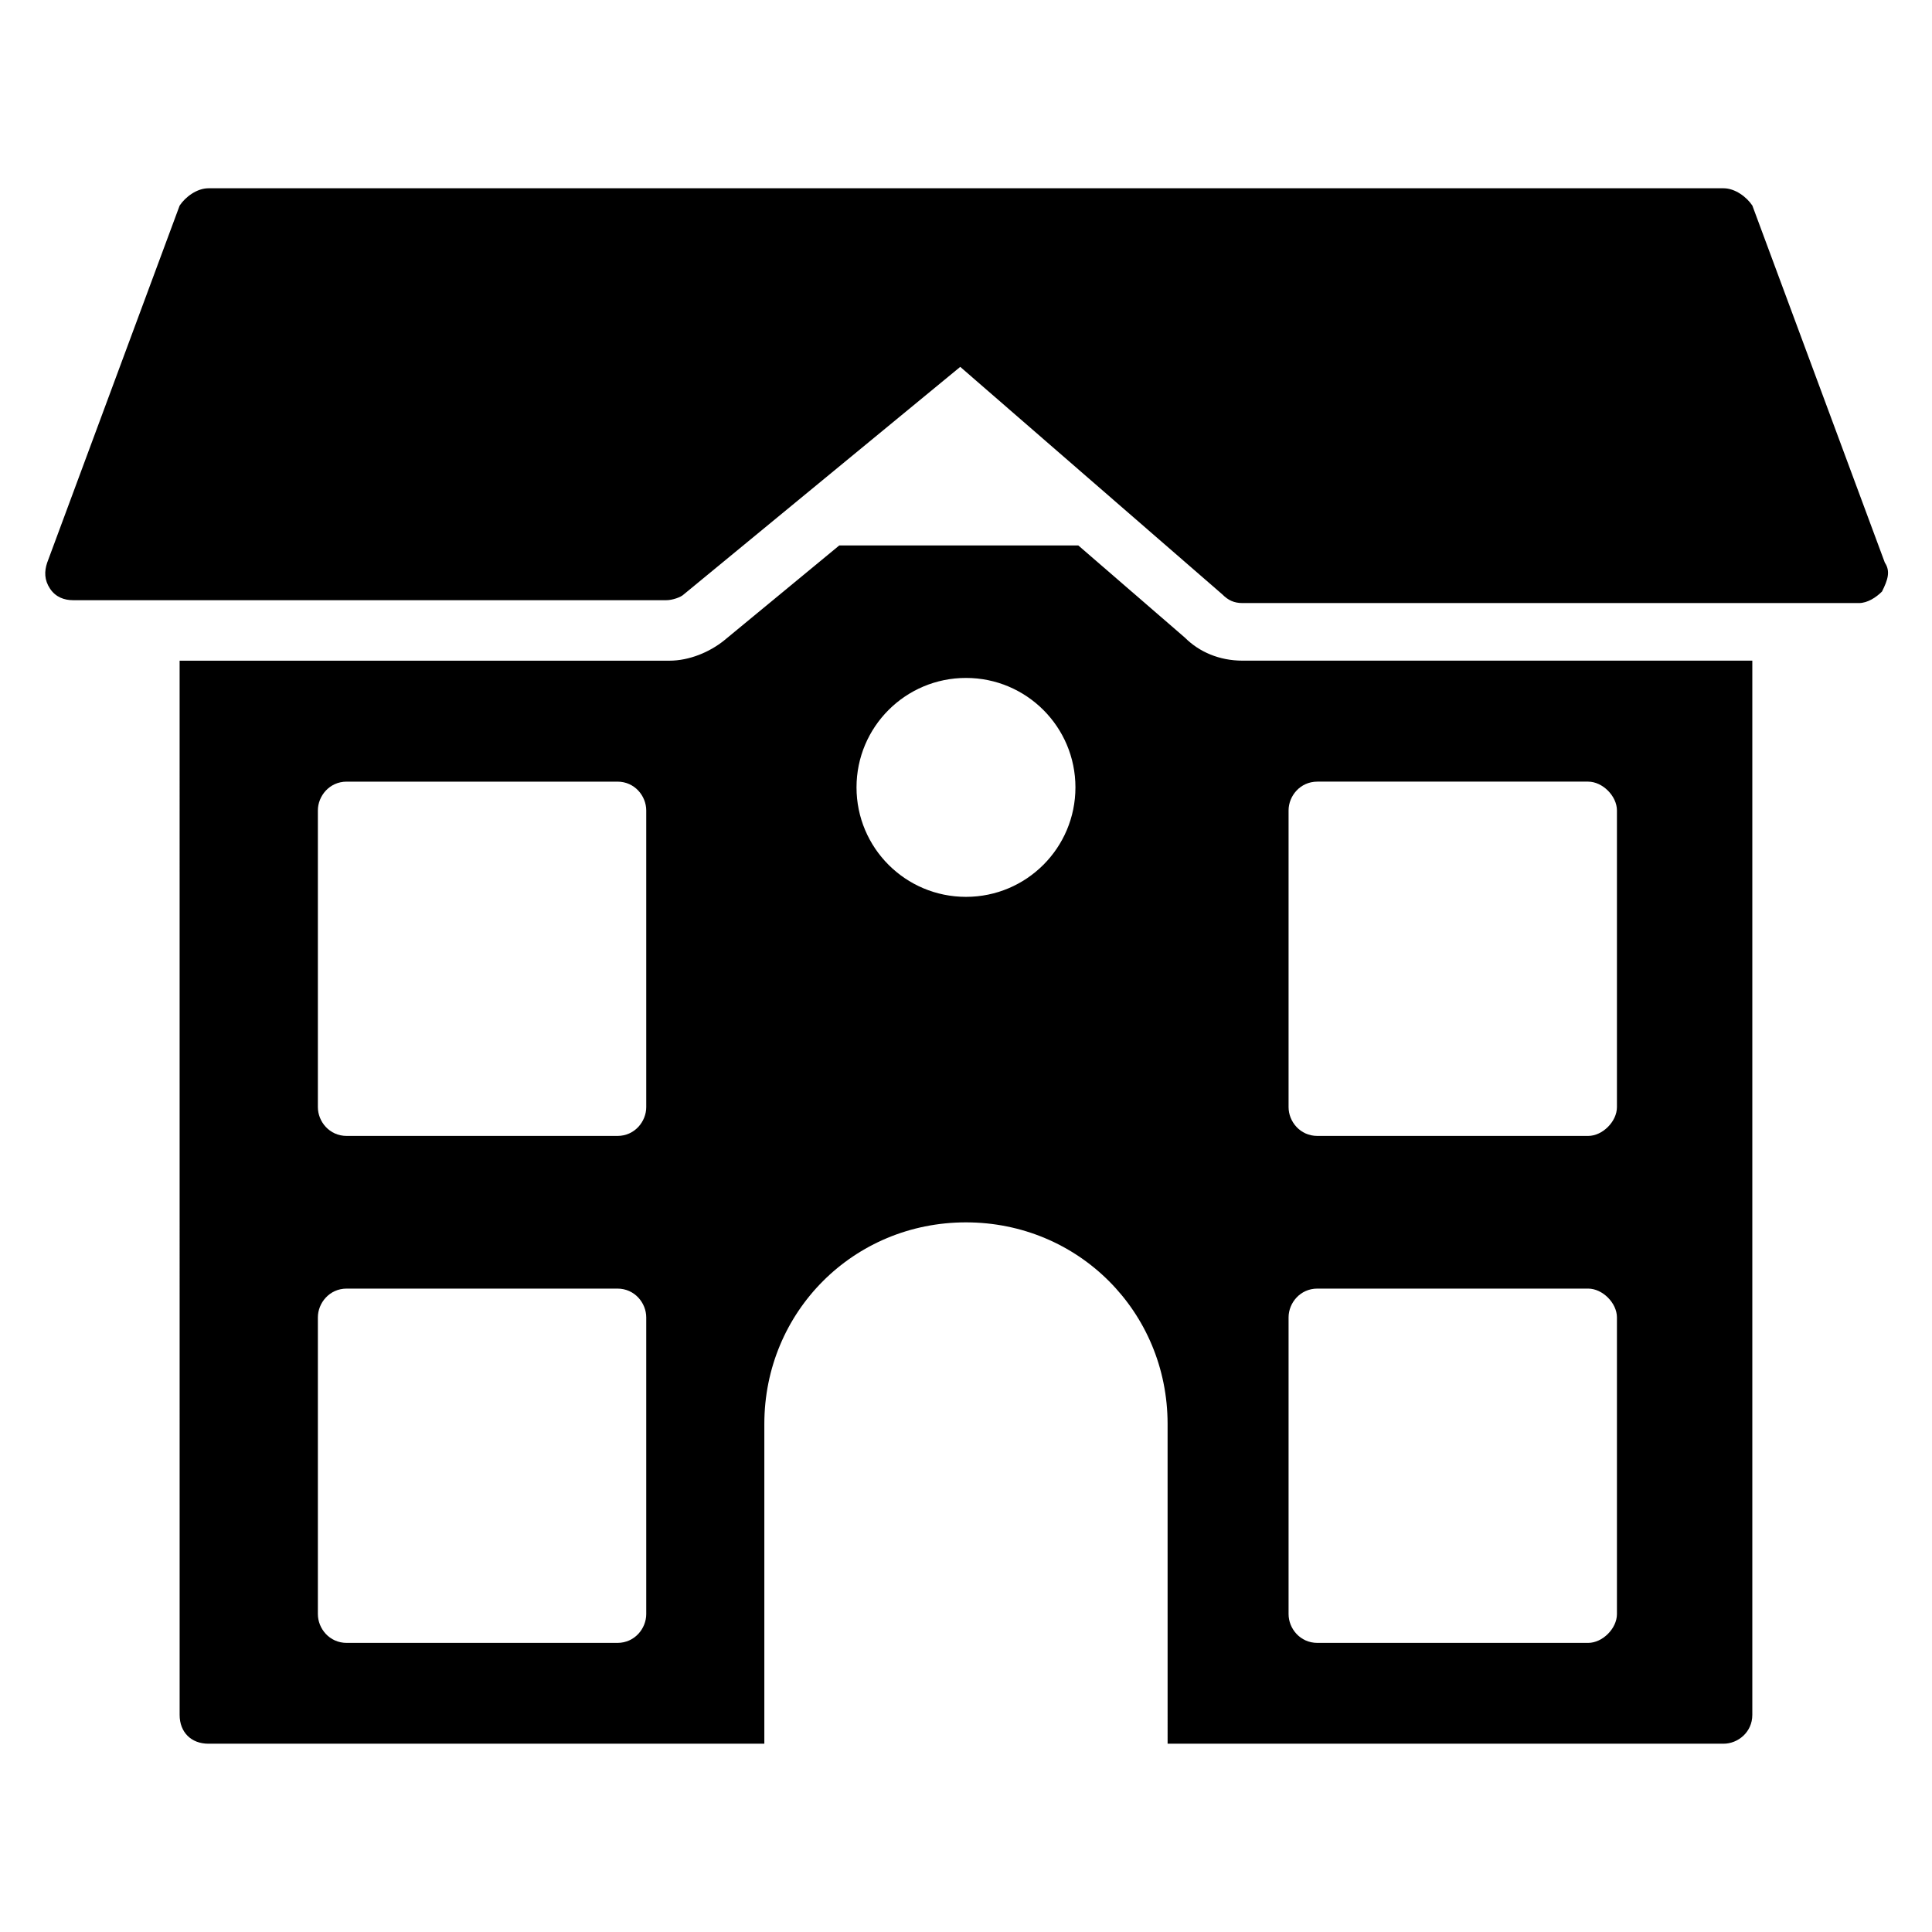
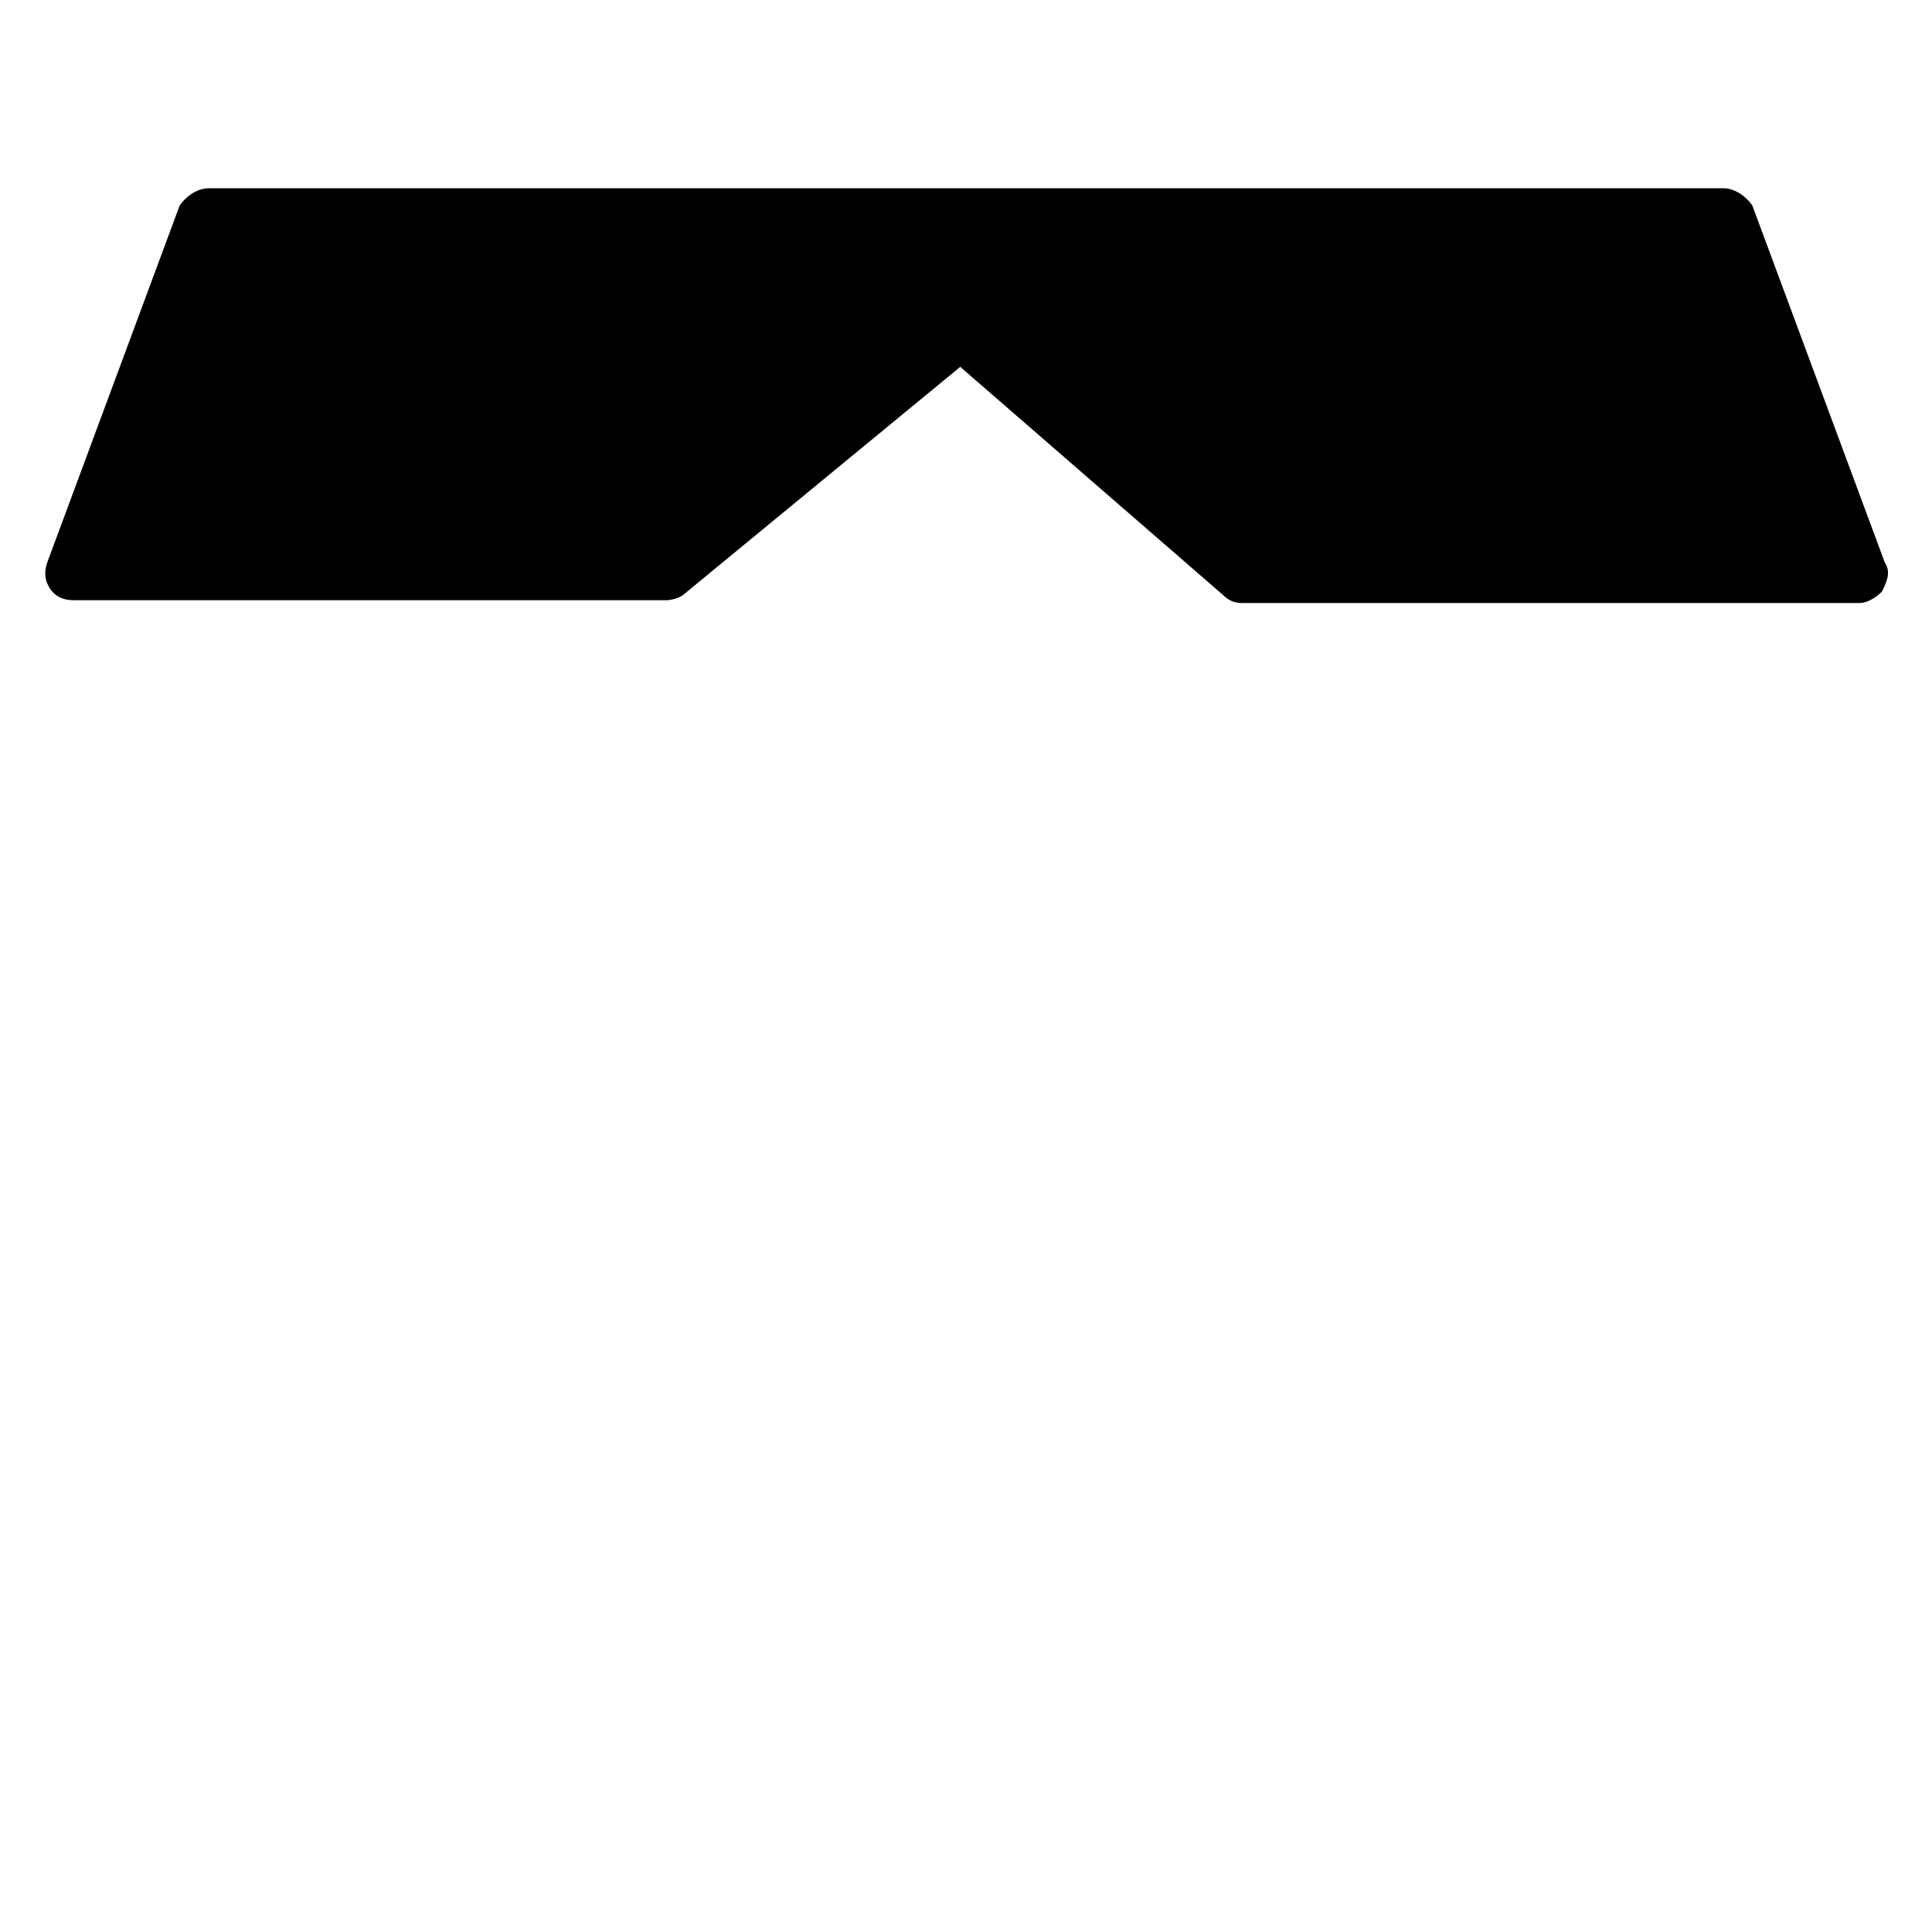
<svg xmlns="http://www.w3.org/2000/svg" fill="#000000" width="800px" height="800px" version="1.1" viewBox="144 144 512 512">
  <g>
    <path d="m643.51 293.13-35.117-94.652c-1.523-2.293-4.578-4.582-7.633-4.582h-401.52c-3.055 0-6.106 2.289-7.633 4.582l-35.113 94.652c-0.766 2.289-0.766 4.582 0.762 6.871s3.816 3.055 6.106 3.055h157.25c1.527 0 3.816-0.762 4.582-1.527l73.281-60.305 69.465 60.305c1.527 1.527 3.055 2.289 5.344 2.289h163.36c2.289 0 4.582-1.527 6.106-3.055 1.527-3.051 2.289-5.344 0.766-7.633z" />
-     <path d="m458.01 312.98-28.242-24.426h-63.359l-30.535 25.191c-3.816 3.055-9.16 5.344-14.504 5.344h-129.77l0.004 279.38c0 4.582 3.055 7.633 7.633 7.633h147.32v-84.73c0-29.77 23.664-53.434 53.434-53.434 29.77 0 53.434 23.664 53.434 53.434l0.004 84.73h147.32c3.816 0 7.633-3.055 7.633-7.633v-279.39h-135.11c-6.109 0-11.453-2.289-15.27-6.106zm-142.75 258.77c0 3.816-3.055 7.633-7.633 7.633h-71.754c-4.582 0-7.633-3.816-7.633-7.633v-78.625c0-3.816 3.055-7.633 7.633-7.633h71.754c4.582 0 7.633 3.816 7.633 7.633zm0-134.35c0 3.816-3.055 7.633-7.633 7.633h-71.754c-4.582 0-7.633-3.816-7.633-7.633v-78.625c0-3.816 3.055-7.633 7.633-7.633h71.754c4.582 0 7.633 3.816 7.633 7.633zm84.734-55.723c-16.031 0-29.008-12.977-29.008-29.008s12.977-29.008 29.008-29.008 29.008 12.977 29.008 29.008c-0.004 16.031-12.98 29.008-29.008 29.008zm85.492-22.902c0-3.816 3.055-7.633 7.633-7.633h71.754c3.816 0 7.633 3.816 7.633 7.633v78.625c0 3.816-3.816 7.633-7.633 7.633h-71.754c-4.582 0-7.633-3.816-7.633-7.633zm0 134.35c0-3.816 3.055-7.633 7.633-7.633h71.754c3.816 0 7.633 3.816 7.633 7.633v78.625c0 3.816-3.816 7.633-7.633 7.633h-71.754c-4.582 0-7.633-3.816-7.633-7.633z" />
  </g>
</svg>